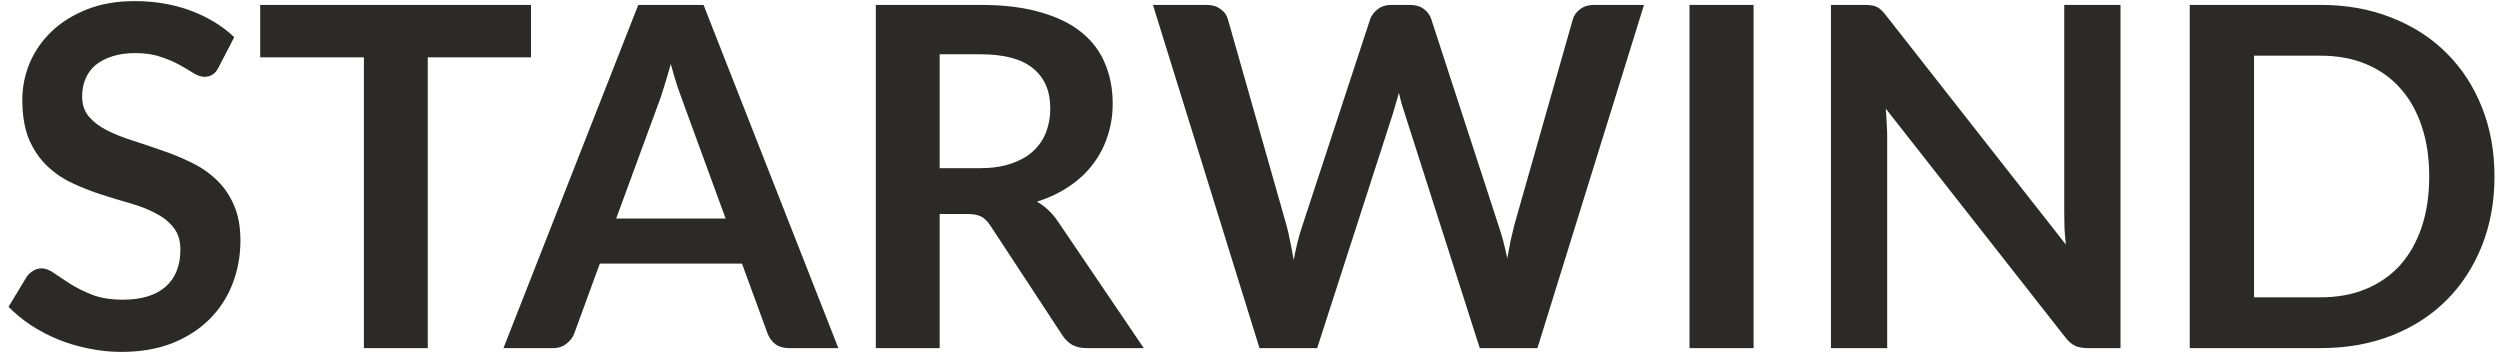
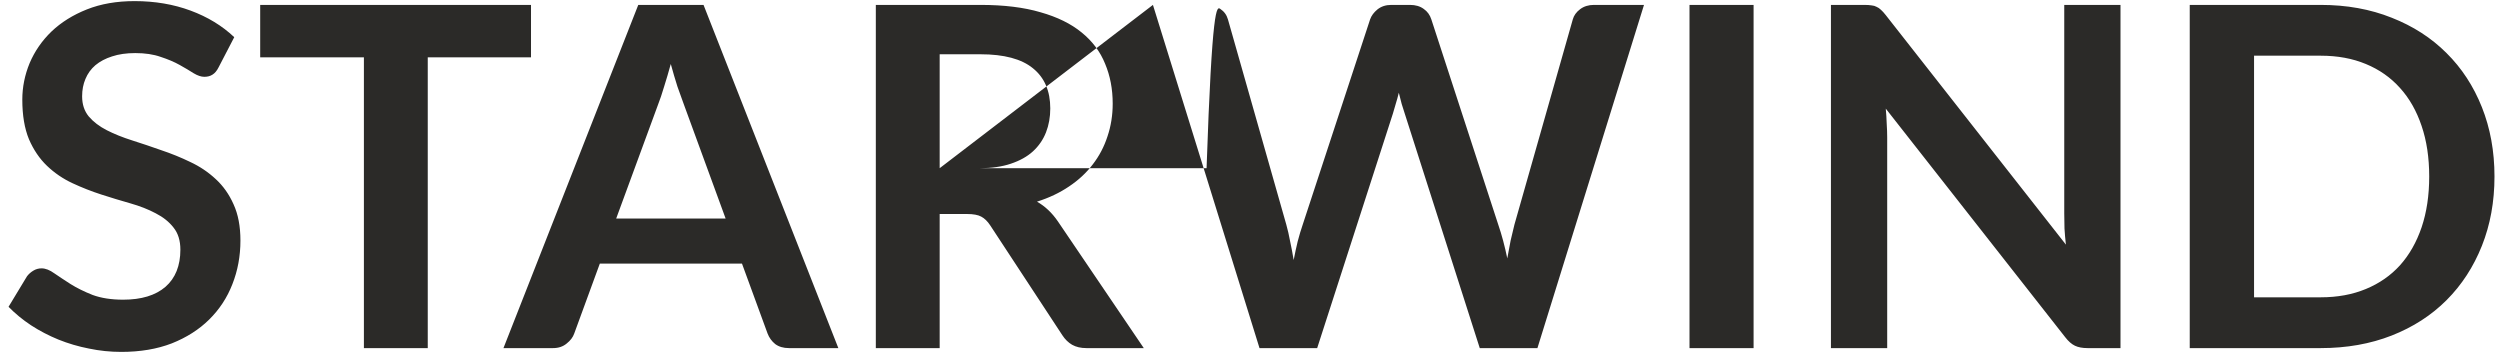
<svg xmlns="http://www.w3.org/2000/svg" width="237" height="34" viewBox="0 0 237 34" fill="none">
-   <path d="M20.723 6.383C20.558 6.713 20.363 6.945 20.137 7.08C19.927 7.215 19.672 7.282 19.372 7.282C19.073 7.282 18.735 7.17 18.36 6.945C17.985 6.705 17.543 6.442 17.032 6.157C16.523 5.872 15.922 5.617 15.232 5.393C14.557 5.152 13.755 5.032 12.825 5.032C11.985 5.032 11.25 5.138 10.62 5.348C10.005 5.543 9.48 5.82 9.045 6.18C8.625 6.54 8.31 6.975 8.1 7.485C7.89 7.98 7.785 8.527 7.785 9.127C7.785 9.893 7.995 10.53 8.415 11.04C8.85 11.55 9.42 11.985 10.125 12.345C10.83 12.705 11.633 13.027 12.533 13.312C13.432 13.598 14.348 13.905 15.277 14.235C16.223 14.55 17.145 14.925 18.045 15.36C18.945 15.78 19.747 16.32 20.453 16.98C21.157 17.625 21.72 18.42 22.14 19.365C22.575 20.31 22.793 21.457 22.793 22.808C22.793 24.277 22.538 25.657 22.027 26.948C21.532 28.223 20.797 29.34 19.823 30.3C18.863 31.245 17.685 31.995 16.29 32.55C14.895 33.09 13.297 33.36 11.498 33.36C10.463 33.36 9.443 33.255 8.438 33.045C7.433 32.85 6.465 32.565 5.535 32.19C4.62 31.815 3.757 31.365 2.947 30.84C2.152 30.315 1.44 29.73 0.81 29.085L2.565 26.183C2.73 25.973 2.925 25.8 3.15 25.665C3.39 25.515 3.652 25.44 3.938 25.44C4.312 25.44 4.718 25.598 5.152 25.913C5.588 26.212 6.098 26.55 6.683 26.925C7.282 27.3 7.98 27.645 8.775 27.96C9.585 28.26 10.553 28.41 11.678 28.41C13.402 28.41 14.738 28.005 15.682 27.195C16.628 26.37 17.1 25.192 17.1 23.663C17.1 22.808 16.883 22.11 16.448 21.57C16.027 21.03 15.465 20.58 14.76 20.22C14.055 19.845 13.252 19.53 12.352 19.275C11.453 19.02 10.537 18.742 9.607 18.442C8.678 18.142 7.763 17.782 6.862 17.363C5.963 16.942 5.16 16.395 4.455 15.72C3.75 15.045 3.18 14.205 2.745 13.2C2.325 12.18 2.115 10.928 2.115 9.443C2.115 8.258 2.348 7.103 2.812 5.978C3.292 4.853 3.982 3.855 4.883 2.985C5.798 2.115 6.915 1.417 8.235 0.892C9.555 0.367 11.062 0.105 12.758 0.105C14.678 0.105 16.448 0.405 18.067 1.005C19.688 1.605 21.067 2.445 22.207 3.525L20.723 6.383ZM50.339 0.465V5.438H40.551V33H34.498V5.438H24.666V0.465H50.339ZM79.475 33H74.795C74.27 33 73.835 32.873 73.49 32.617C73.16 32.347 72.92 32.017 72.77 31.628L70.34 24.99H56.863L54.433 31.628C54.313 31.973 54.073 32.288 53.713 32.572C53.368 32.858 52.94 33 52.43 33H47.728L60.508 0.465H66.695L79.475 33ZM58.415 20.715H68.788L64.828 9.893C64.648 9.412 64.445 8.85 64.22 8.205C64.01 7.545 63.8 6.832 63.59 6.067C63.38 6.832 63.17 7.545 62.96 8.205C62.765 8.865 62.57 9.443 62.375 9.938L58.415 20.715ZM89.081 20.288V33H83.028V0.465H92.951C95.171 0.465 97.069 0.697 98.644 1.163C100.234 1.613 101.531 2.25 102.536 3.075C103.556 3.9 104.299 4.89 104.764 6.045C105.244 7.185 105.484 8.445 105.484 9.825C105.484 10.92 105.319 11.955 104.989 12.93C104.674 13.905 104.209 14.79 103.594 15.585C102.994 16.38 102.244 17.078 101.344 17.677C100.459 18.277 99.446 18.758 98.306 19.117C99.071 19.552 99.731 20.175 100.286 20.985L108.431 33H102.986C102.461 33 102.011 32.895 101.636 32.685C101.276 32.475 100.969 32.175 100.714 31.785L93.874 21.367C93.618 20.977 93.334 20.7 93.019 20.535C92.719 20.37 92.269 20.288 91.668 20.288H89.081ZM89.081 15.945H92.861C94.001 15.945 94.991 15.803 95.831 15.518C96.686 15.232 97.383 14.842 97.924 14.348C98.478 13.838 98.891 13.238 99.161 12.547C99.431 11.857 99.566 11.1 99.566 10.275C99.566 8.625 99.019 7.357 97.924 6.473C96.844 5.588 95.186 5.145 92.951 5.145H89.081V15.945ZM109.298 0.465H114.383C114.908 0.465 115.343 0.592 115.688 0.848C116.048 1.087 116.288 1.417 116.408 1.837L121.943 21.3C122.078 21.78 122.198 22.305 122.303 22.875C122.423 23.43 122.536 24.023 122.641 24.652C122.761 24.023 122.888 23.43 123.023 22.875C123.173 22.305 123.331 21.78 123.496 21.3L129.886 1.837C130.006 1.492 130.238 1.177 130.583 0.892C130.943 0.607 131.378 0.465 131.888 0.465H133.666C134.191 0.465 134.626 0.592 134.971 0.848C135.316 1.087 135.556 1.417 135.691 1.837L142.036 21.3C142.366 22.26 142.651 23.325 142.891 24.495C142.996 23.91 143.101 23.348 143.206 22.808C143.326 22.267 143.446 21.765 143.566 21.3L149.101 1.837C149.206 1.462 149.438 1.14 149.798 0.87C150.158 0.6 150.593 0.465 151.103 0.465H155.851L145.748 33H140.281L133.171 10.77C133.081 10.485 132.983 10.178 132.878 9.848C132.788 9.518 132.698 9.165 132.608 8.79C132.518 9.165 132.421 9.518 132.316 9.848C132.226 10.178 132.136 10.485 132.046 10.77L124.868 33H119.401L109.298 0.465ZM166.24 33H160.165V0.465H166.24V33ZM176.746 0.465C177.016 0.465 177.241 0.48 177.421 0.51C177.601 0.525 177.758 0.57 177.893 0.645C178.043 0.705 178.186 0.802 178.321 0.937C178.456 1.058 178.606 1.222 178.771 1.433L195.848 23.19C195.788 22.665 195.743 22.155 195.713 21.66C195.698 21.15 195.691 20.677 195.691 20.242V0.465H201.023V33H197.896C197.416 33 197.018 32.925 196.703 32.775C196.388 32.625 196.081 32.355 195.781 31.965L178.771 10.297C178.816 10.777 178.846 11.258 178.861 11.738C178.891 12.203 178.906 12.63 178.906 13.02V33H173.573V0.465H176.746ZM236.477 16.733C236.477 19.117 236.079 21.308 235.284 23.302C234.489 25.297 233.372 27.015 231.932 28.455C230.492 29.895 228.759 31.012 226.734 31.808C224.709 32.602 222.467 33 220.007 33H207.587V0.465H220.007C222.467 0.465 224.709 0.87 226.734 1.68C228.759 2.475 230.492 3.592 231.932 5.032C233.372 6.457 234.489 8.168 235.284 10.162C236.079 12.158 236.477 14.348 236.477 16.733ZM230.289 16.733C230.289 14.947 230.049 13.35 229.569 11.94C229.089 10.515 228.407 9.315 227.522 8.34C226.637 7.35 225.557 6.593 224.282 6.067C223.022 5.543 221.597 5.28 220.007 5.28H213.684V28.185H220.007C221.597 28.185 223.022 27.922 224.282 27.398C225.557 26.872 226.637 26.122 227.522 25.148C228.407 24.157 229.089 22.957 229.569 21.547C230.049 20.122 230.289 18.517 230.289 16.733Z" fill="#2B2A28" />
+   <path d="M20.723 6.383C20.558 6.713 20.363 6.945 20.137 7.08C19.927 7.215 19.672 7.282 19.372 7.282C19.073 7.282 18.735 7.17 18.36 6.945C17.985 6.705 17.543 6.442 17.032 6.157C16.523 5.872 15.922 5.617 15.232 5.393C14.557 5.152 13.755 5.032 12.825 5.032C11.985 5.032 11.25 5.138 10.62 5.348C10.005 5.543 9.48 5.82 9.045 6.18C8.625 6.54 8.31 6.975 8.1 7.485C7.89 7.98 7.785 8.527 7.785 9.127C7.785 9.893 7.995 10.53 8.415 11.04C8.85 11.55 9.42 11.985 10.125 12.345C10.83 12.705 11.633 13.027 12.533 13.312C13.432 13.598 14.348 13.905 15.277 14.235C16.223 14.55 17.145 14.925 18.045 15.36C18.945 15.78 19.747 16.32 20.453 16.98C21.157 17.625 21.72 18.42 22.14 19.365C22.575 20.31 22.793 21.457 22.793 22.808C22.793 24.277 22.538 25.657 22.027 26.948C21.532 28.223 20.797 29.34 19.823 30.3C18.863 31.245 17.685 31.995 16.29 32.55C14.895 33.09 13.297 33.36 11.498 33.36C10.463 33.36 9.443 33.255 8.438 33.045C7.433 32.85 6.465 32.565 5.535 32.19C4.62 31.815 3.757 31.365 2.947 30.84C2.152 30.315 1.44 29.73 0.81 29.085L2.565 26.183C2.73 25.973 2.925 25.8 3.15 25.665C3.39 25.515 3.652 25.44 3.938 25.44C4.312 25.44 4.718 25.598 5.152 25.913C5.588 26.212 6.098 26.55 6.683 26.925C7.282 27.3 7.98 27.645 8.775 27.96C9.585 28.26 10.553 28.41 11.678 28.41C13.402 28.41 14.738 28.005 15.682 27.195C16.628 26.37 17.1 25.192 17.1 23.663C17.1 22.808 16.883 22.11 16.448 21.57C16.027 21.03 15.465 20.58 14.76 20.22C14.055 19.845 13.252 19.53 12.352 19.275C11.453 19.02 10.537 18.742 9.607 18.442C8.678 18.142 7.763 17.782 6.862 17.363C5.963 16.942 5.16 16.395 4.455 15.72C3.75 15.045 3.18 14.205 2.745 13.2C2.325 12.18 2.115 10.928 2.115 9.443C2.115 8.258 2.348 7.103 2.812 5.978C3.292 4.853 3.982 3.855 4.883 2.985C5.798 2.115 6.915 1.417 8.235 0.892C9.555 0.367 11.062 0.105 12.758 0.105C14.678 0.105 16.448 0.405 18.067 1.005C19.688 1.605 21.067 2.445 22.207 3.525L20.723 6.383ZM50.339 0.465V5.438H40.551V33H34.498V5.438H24.666V0.465H50.339ZM79.475 33H74.795C74.27 33 73.835 32.873 73.49 32.617C73.16 32.347 72.92 32.017 72.77 31.628L70.34 24.99H56.863L54.433 31.628C54.313 31.973 54.073 32.288 53.713 32.572C53.368 32.858 52.94 33 52.43 33H47.728L60.508 0.465H66.695L79.475 33ZM58.415 20.715H68.788L64.828 9.893C64.648 9.412 64.445 8.85 64.22 8.205C64.01 7.545 63.8 6.832 63.59 6.067C63.38 6.832 63.17 7.545 62.96 8.205C62.765 8.865 62.57 9.443 62.375 9.938L58.415 20.715ZM89.081 20.288V33H83.028V0.465H92.951C95.171 0.465 97.069 0.697 98.644 1.163C100.234 1.613 101.531 2.25 102.536 3.075C103.556 3.9 104.299 4.89 104.764 6.045C105.244 7.185 105.484 8.445 105.484 9.825C105.484 10.92 105.319 11.955 104.989 12.93C104.674 13.905 104.209 14.79 103.594 15.585C102.994 16.38 102.244 17.078 101.344 17.677C100.459 18.277 99.446 18.758 98.306 19.117C99.071 19.552 99.731 20.175 100.286 20.985L108.431 33H102.986C102.461 33 102.011 32.895 101.636 32.685C101.276 32.475 100.969 32.175 100.714 31.785L93.874 21.367C93.618 20.977 93.334 20.7 93.019 20.535C92.719 20.37 92.269 20.288 91.668 20.288H89.081ZM89.081 15.945H92.861C94.001 15.945 94.991 15.803 95.831 15.518C96.686 15.232 97.383 14.842 97.924 14.348C98.478 13.838 98.891 13.238 99.161 12.547C99.431 11.857 99.566 11.1 99.566 10.275C99.566 8.625 99.019 7.357 97.924 6.473C96.844 5.588 95.186 5.145 92.951 5.145H89.081V15.945ZH114.383C114.908 0.465 115.343 0.592 115.688 0.848C116.048 1.087 116.288 1.417 116.408 1.837L121.943 21.3C122.078 21.78 122.198 22.305 122.303 22.875C122.423 23.43 122.536 24.023 122.641 24.652C122.761 24.023 122.888 23.43 123.023 22.875C123.173 22.305 123.331 21.78 123.496 21.3L129.886 1.837C130.006 1.492 130.238 1.177 130.583 0.892C130.943 0.607 131.378 0.465 131.888 0.465H133.666C134.191 0.465 134.626 0.592 134.971 0.848C135.316 1.087 135.556 1.417 135.691 1.837L142.036 21.3C142.366 22.26 142.651 23.325 142.891 24.495C142.996 23.91 143.101 23.348 143.206 22.808C143.326 22.267 143.446 21.765 143.566 21.3L149.101 1.837C149.206 1.462 149.438 1.14 149.798 0.87C150.158 0.6 150.593 0.465 151.103 0.465H155.851L145.748 33H140.281L133.171 10.77C133.081 10.485 132.983 10.178 132.878 9.848C132.788 9.518 132.698 9.165 132.608 8.79C132.518 9.165 132.421 9.518 132.316 9.848C132.226 10.178 132.136 10.485 132.046 10.77L124.868 33H119.401L109.298 0.465ZM166.24 33H160.165V0.465H166.24V33ZM176.746 0.465C177.016 0.465 177.241 0.48 177.421 0.51C177.601 0.525 177.758 0.57 177.893 0.645C178.043 0.705 178.186 0.802 178.321 0.937C178.456 1.058 178.606 1.222 178.771 1.433L195.848 23.19C195.788 22.665 195.743 22.155 195.713 21.66C195.698 21.15 195.691 20.677 195.691 20.242V0.465H201.023V33H197.896C197.416 33 197.018 32.925 196.703 32.775C196.388 32.625 196.081 32.355 195.781 31.965L178.771 10.297C178.816 10.777 178.846 11.258 178.861 11.738C178.891 12.203 178.906 12.63 178.906 13.02V33H173.573V0.465H176.746ZM236.477 16.733C236.477 19.117 236.079 21.308 235.284 23.302C234.489 25.297 233.372 27.015 231.932 28.455C230.492 29.895 228.759 31.012 226.734 31.808C224.709 32.602 222.467 33 220.007 33H207.587V0.465H220.007C222.467 0.465 224.709 0.87 226.734 1.68C228.759 2.475 230.492 3.592 231.932 5.032C233.372 6.457 234.489 8.168 235.284 10.162C236.079 12.158 236.477 14.348 236.477 16.733ZM230.289 16.733C230.289 14.947 230.049 13.35 229.569 11.94C229.089 10.515 228.407 9.315 227.522 8.34C226.637 7.35 225.557 6.593 224.282 6.067C223.022 5.543 221.597 5.28 220.007 5.28H213.684V28.185H220.007C221.597 28.185 223.022 27.922 224.282 27.398C225.557 26.872 226.637 26.122 227.522 25.148C228.407 24.157 229.089 22.957 229.569 21.547C230.049 20.122 230.289 18.517 230.289 16.733Z" fill="#2B2A28" />
</svg>